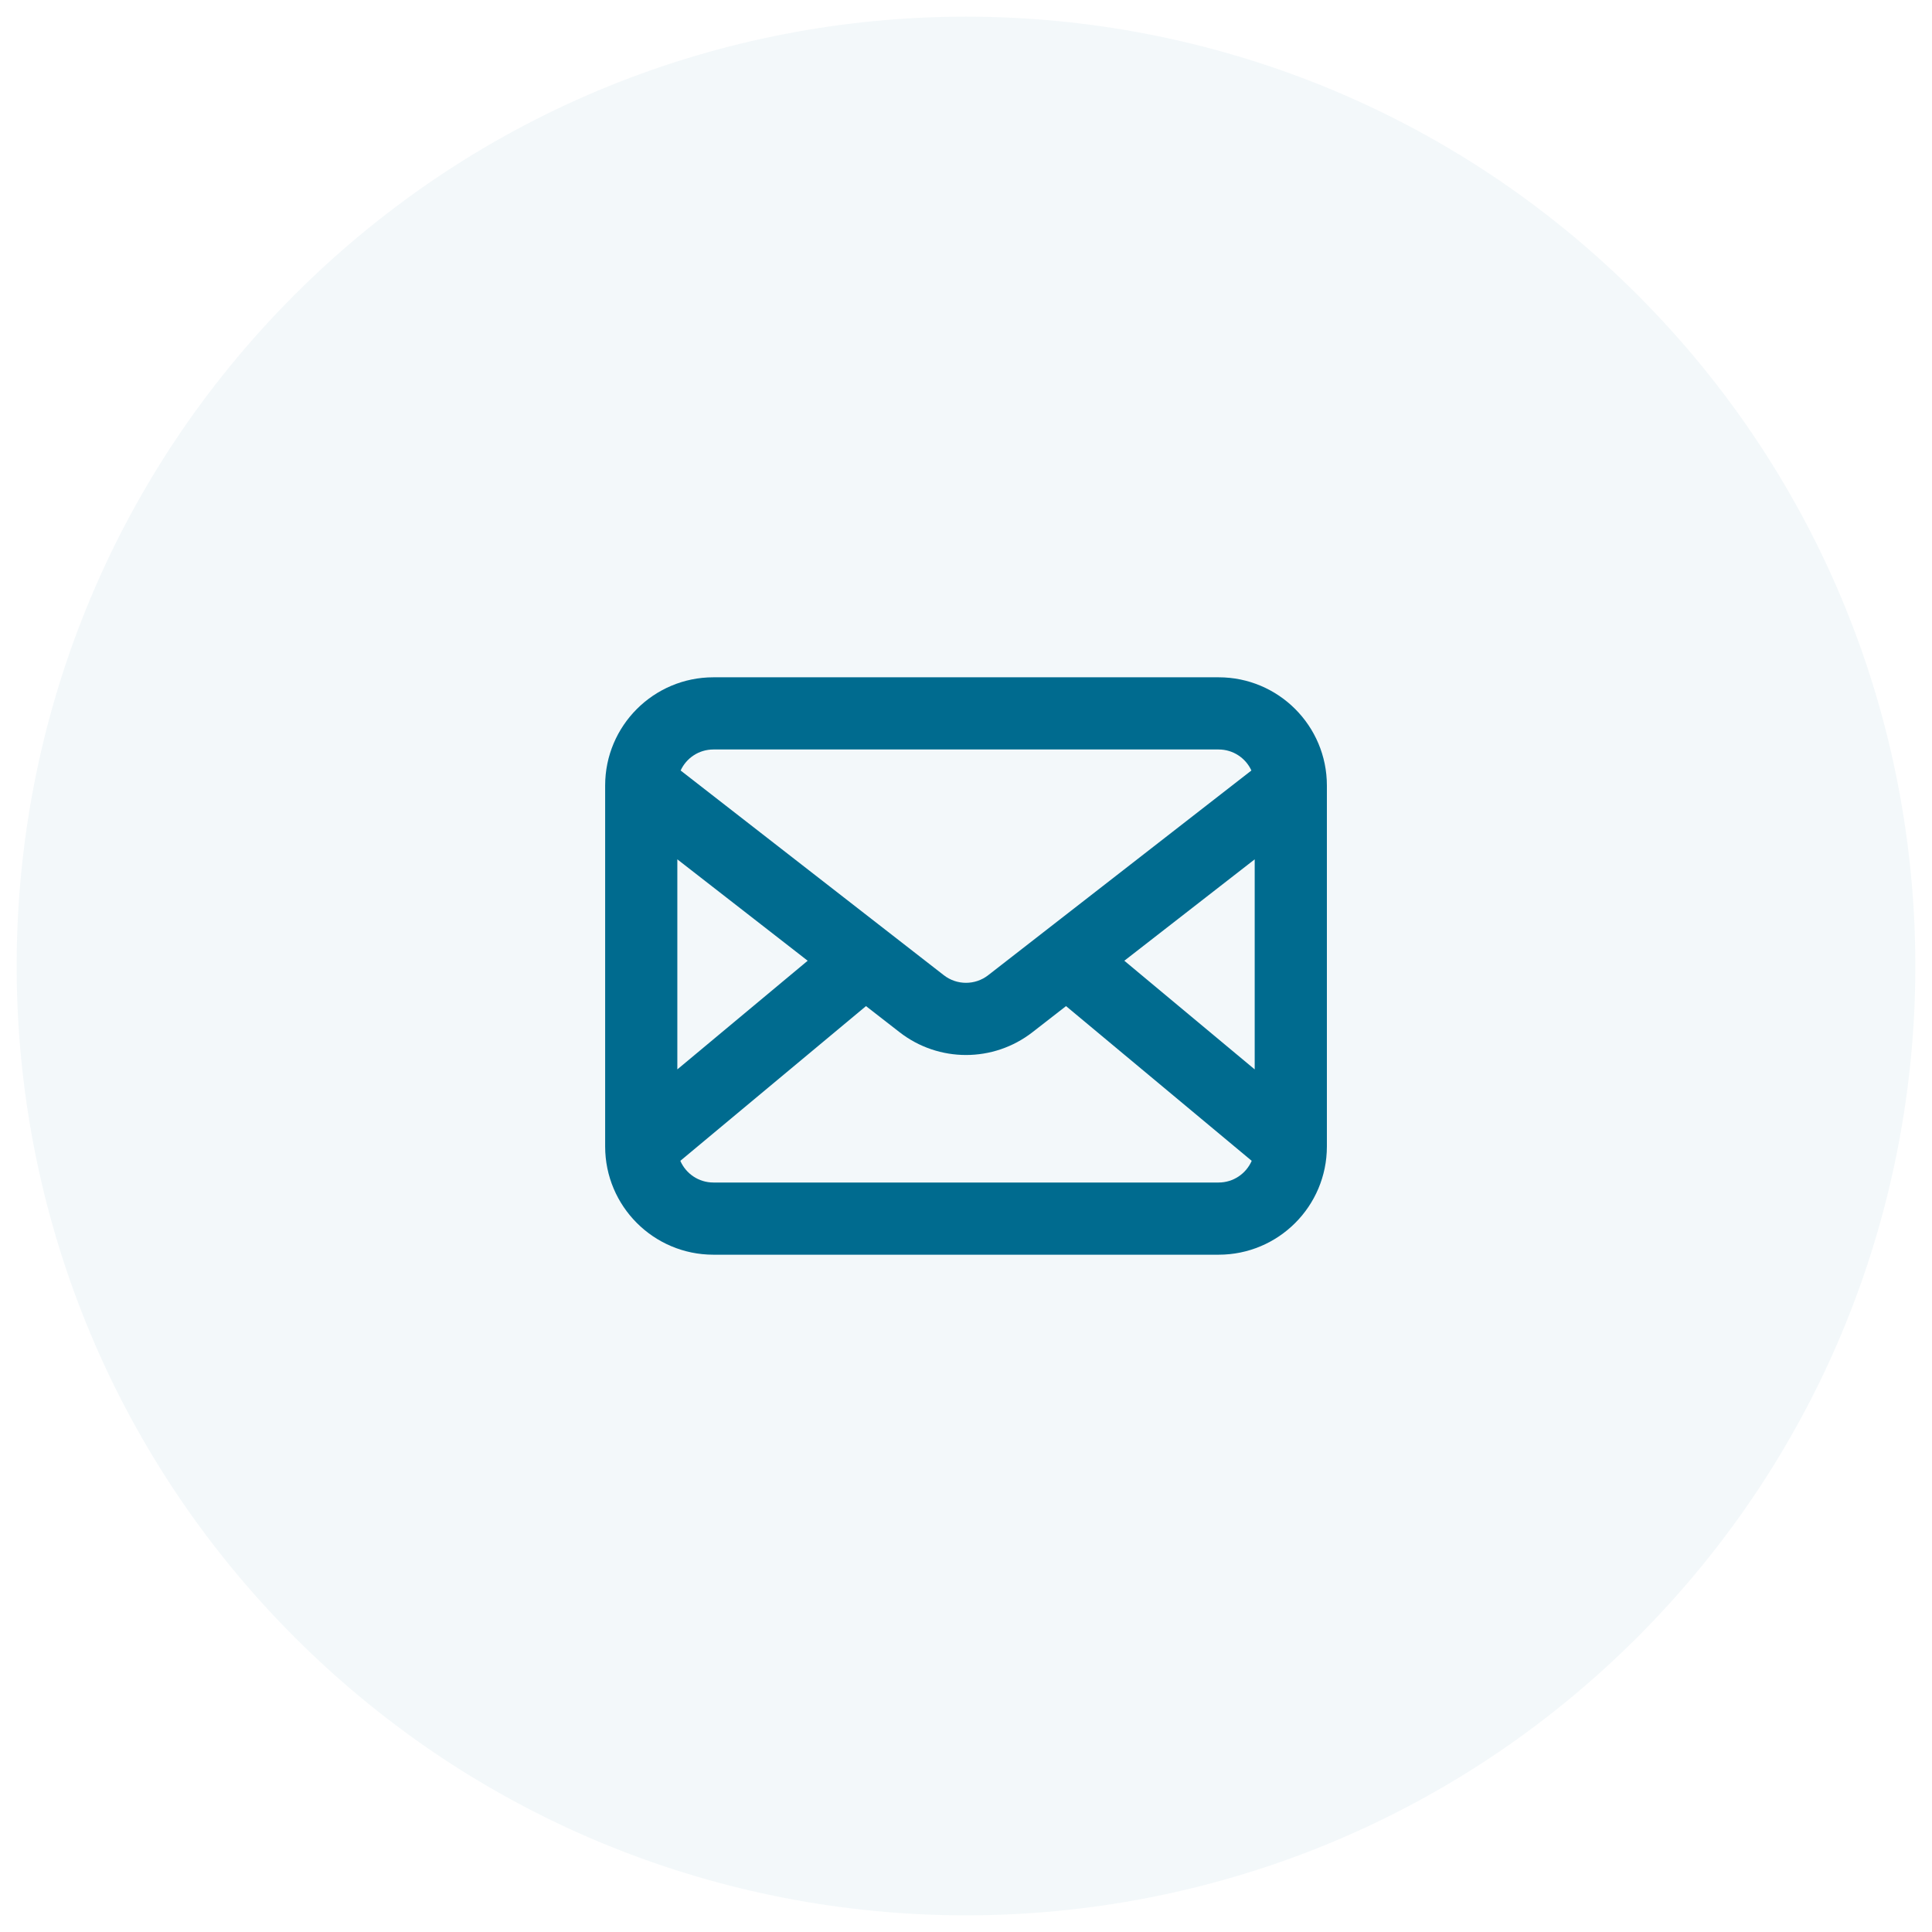
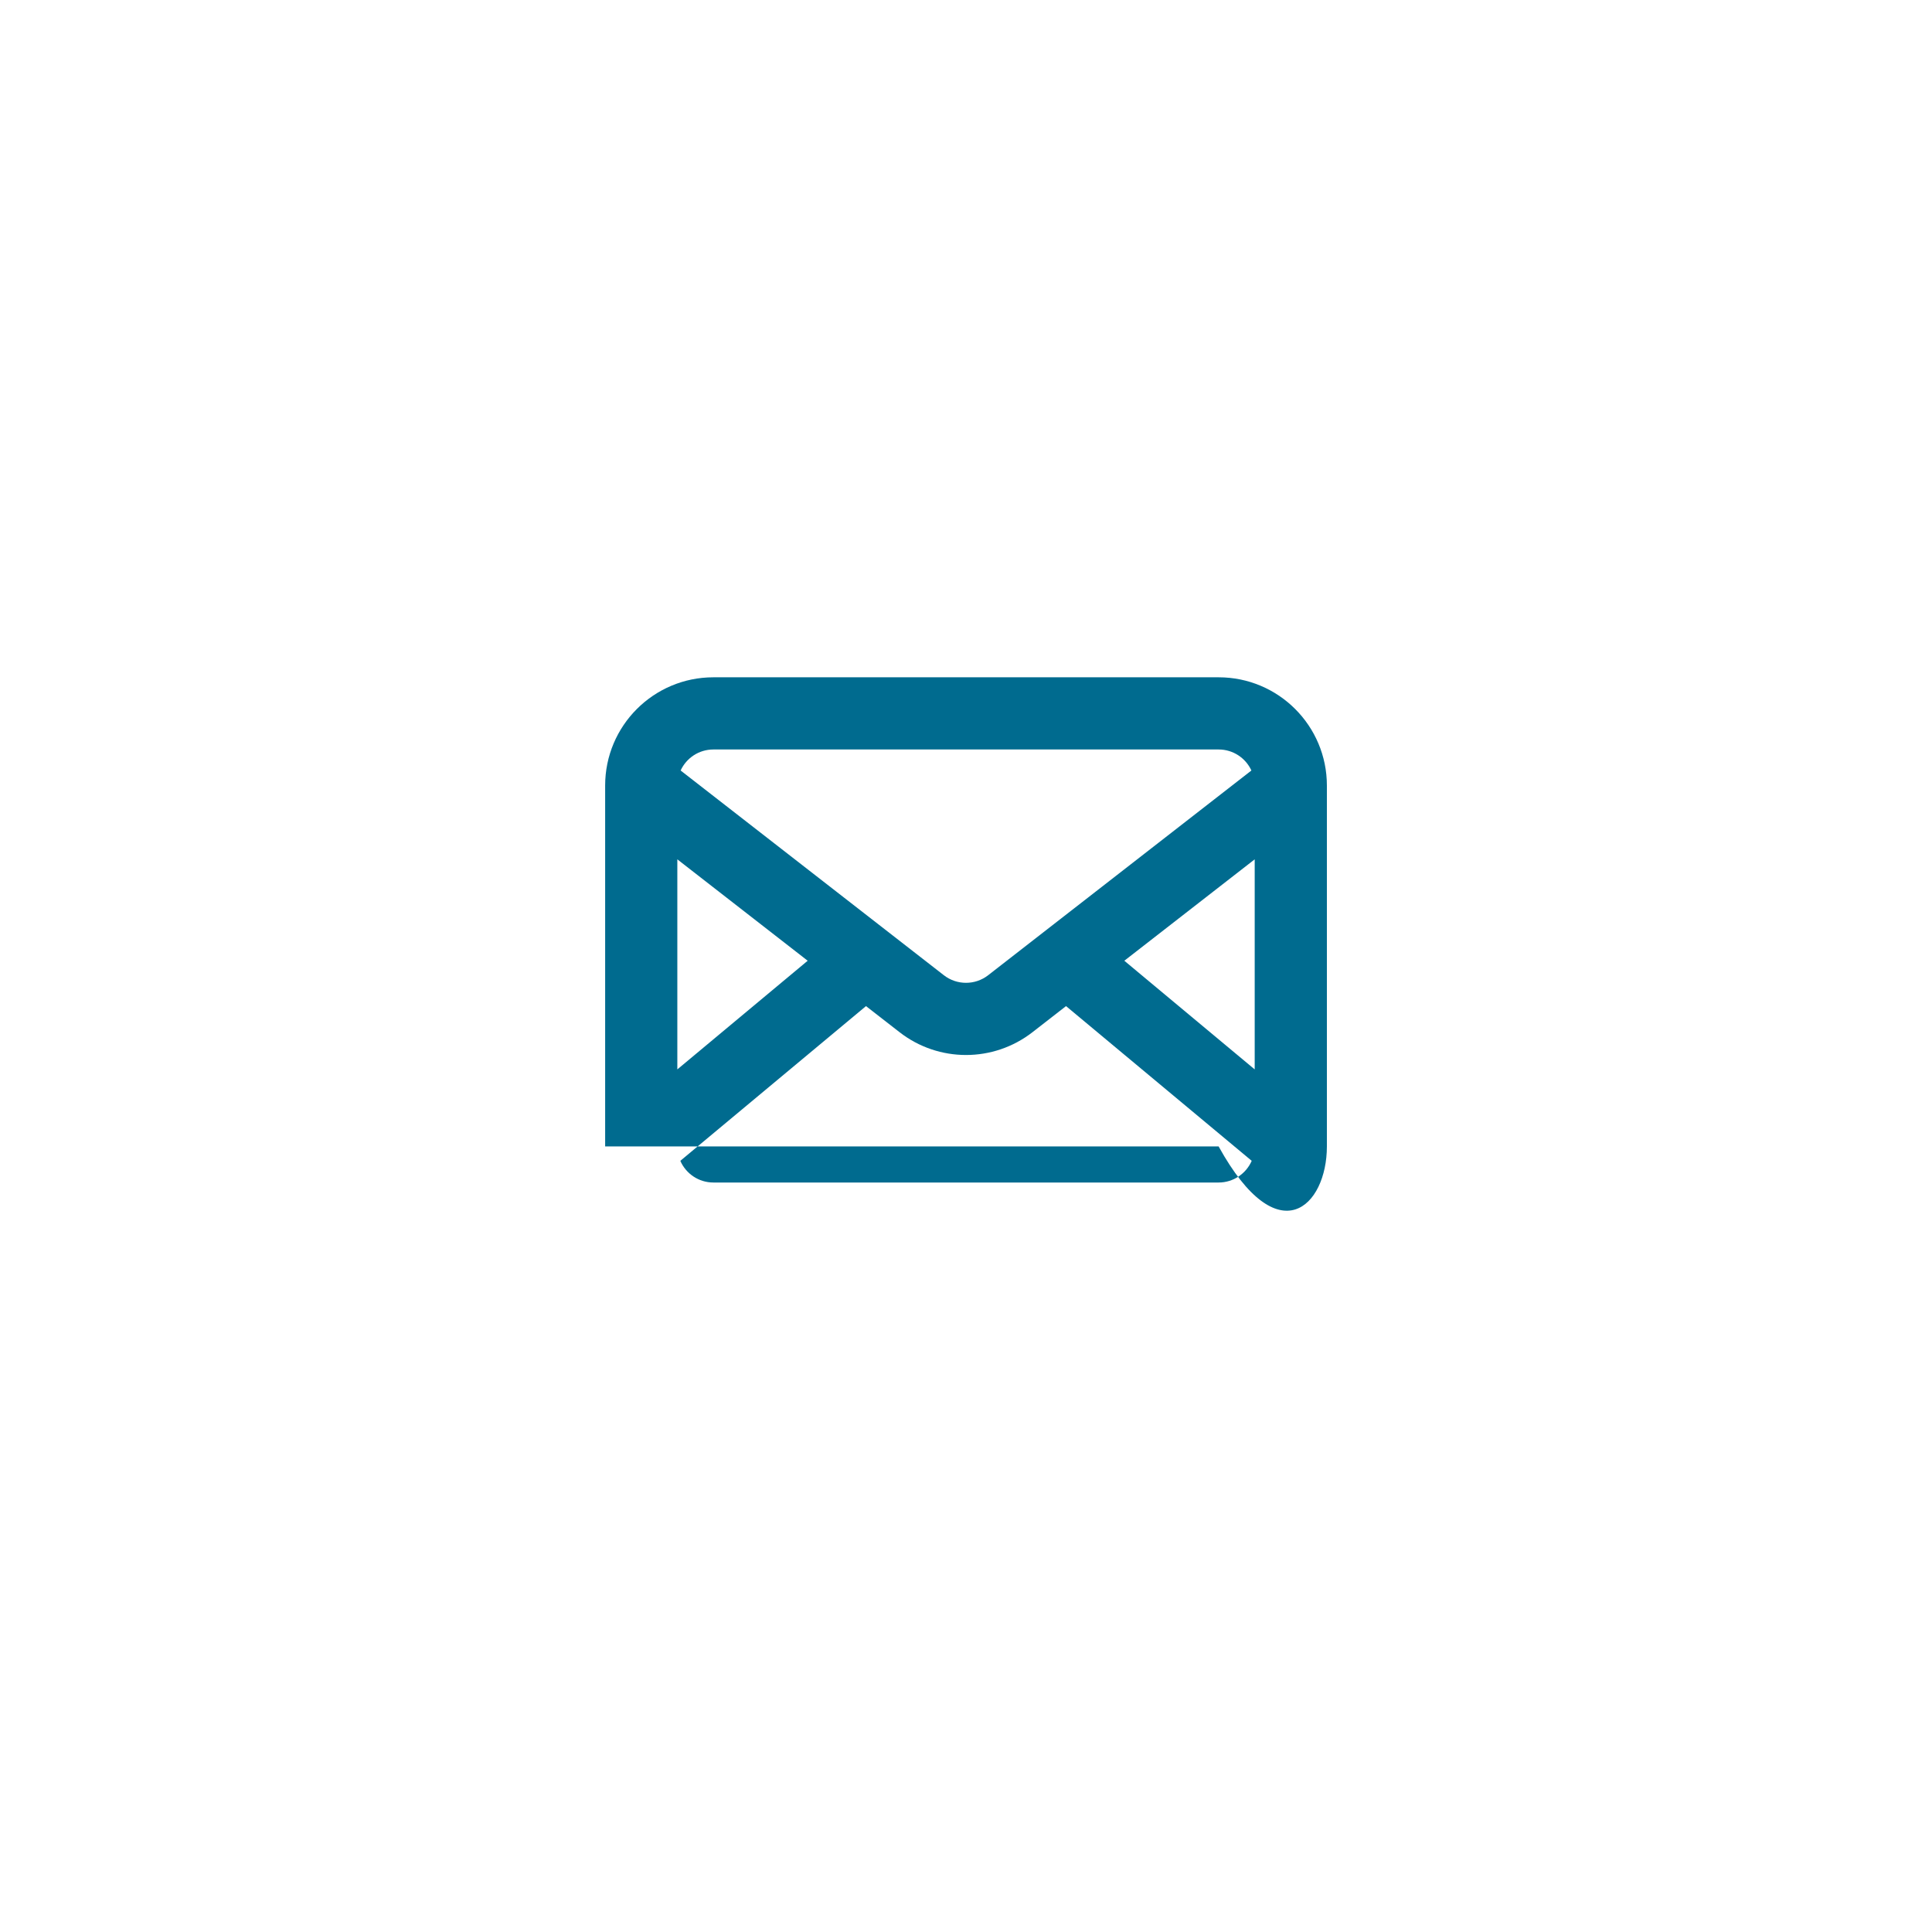
<svg xmlns="http://www.w3.org/2000/svg" width="58" height="58" viewBox="0 0 58 58" fill="none">
-   <path opacity="0.05" d="M49.153 8.847C60.282 19.977 60.282 38.023 49.153 49.153C38.023 60.282 19.977 60.282 8.847 49.153C-2.282 38.023 -2.282 19.977 8.847 8.847C19.977 -2.282 38.023 -2.282 49.153 8.847Z" fill="#006B8F" />
-   <path fill-rule="evenodd" clip-rule="evenodd" d="M21.417 20.333C19.622 20.333 18.167 21.788 18.167 23.583V34.417C18.167 36.212 19.622 37.667 21.417 37.667H36.584C38.379 37.667 39.834 36.212 39.834 34.417V23.583C39.834 21.788 38.379 20.333 36.584 20.333H21.417ZM20.433 23.131C20.604 22.758 20.98 22.5 21.417 22.5H36.584C37.02 22.5 37.397 22.758 37.568 23.131L29.665 29.277C29.274 29.581 28.726 29.581 28.335 29.277L20.433 23.131ZM20.334 25.798V32.104L24.247 28.842L20.334 25.798ZM20.424 34.849C20.59 35.232 20.973 35.5 21.417 35.5H36.584C37.028 35.5 37.41 35.232 37.577 34.849L32.003 30.204L30.996 30.987C29.822 31.9 28.179 31.9 27.005 30.987L25.998 30.204L20.424 34.849ZM37.667 32.104V25.798L33.753 28.842L37.667 32.104Z" fill="#006B8F" />
+   <path fill-rule="evenodd" clip-rule="evenodd" d="M21.417 20.333C19.622 20.333 18.167 21.788 18.167 23.583V34.417H36.584C38.379 37.667 39.834 36.212 39.834 34.417V23.583C39.834 21.788 38.379 20.333 36.584 20.333H21.417ZM20.433 23.131C20.604 22.758 20.98 22.5 21.417 22.5H36.584C37.02 22.5 37.397 22.758 37.568 23.131L29.665 29.277C29.274 29.581 28.726 29.581 28.335 29.277L20.433 23.131ZM20.334 25.798V32.104L24.247 28.842L20.334 25.798ZM20.424 34.849C20.59 35.232 20.973 35.5 21.417 35.5H36.584C37.028 35.5 37.41 35.232 37.577 34.849L32.003 30.204L30.996 30.987C29.822 31.9 28.179 31.9 27.005 30.987L25.998 30.204L20.424 34.849ZM37.667 32.104V25.798L33.753 28.842L37.667 32.104Z" fill="#006B8F" />
</svg>